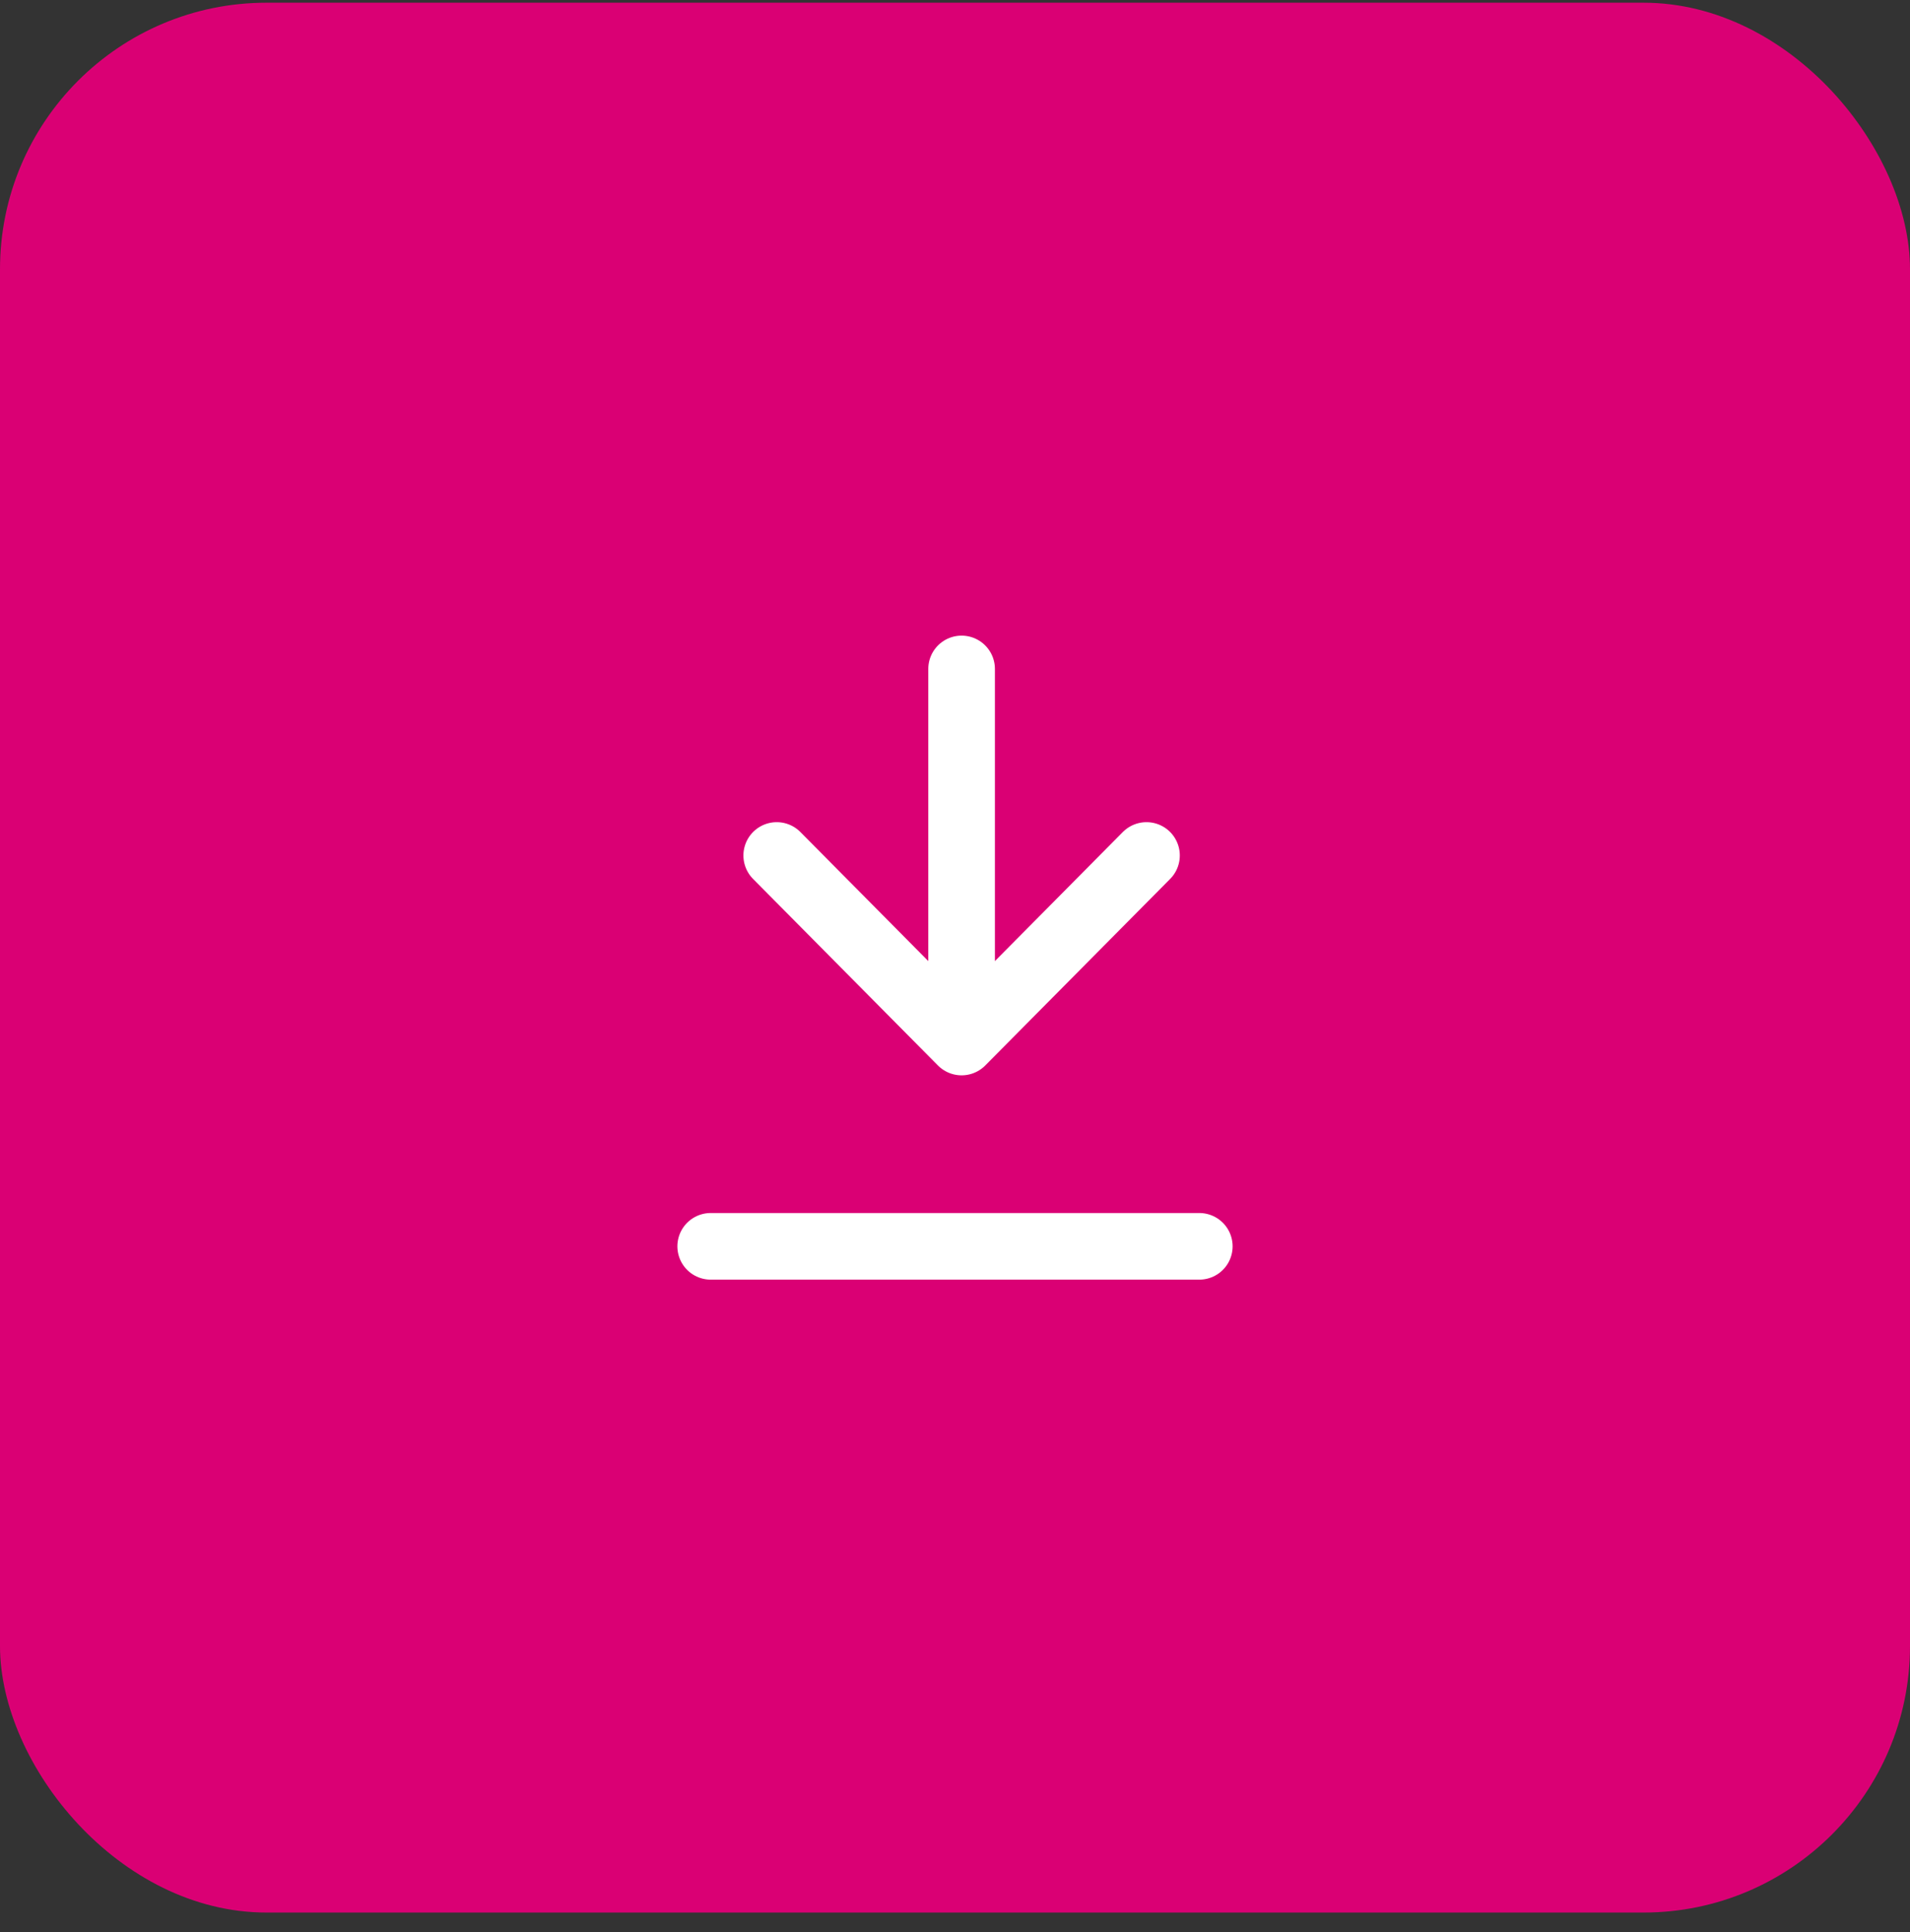
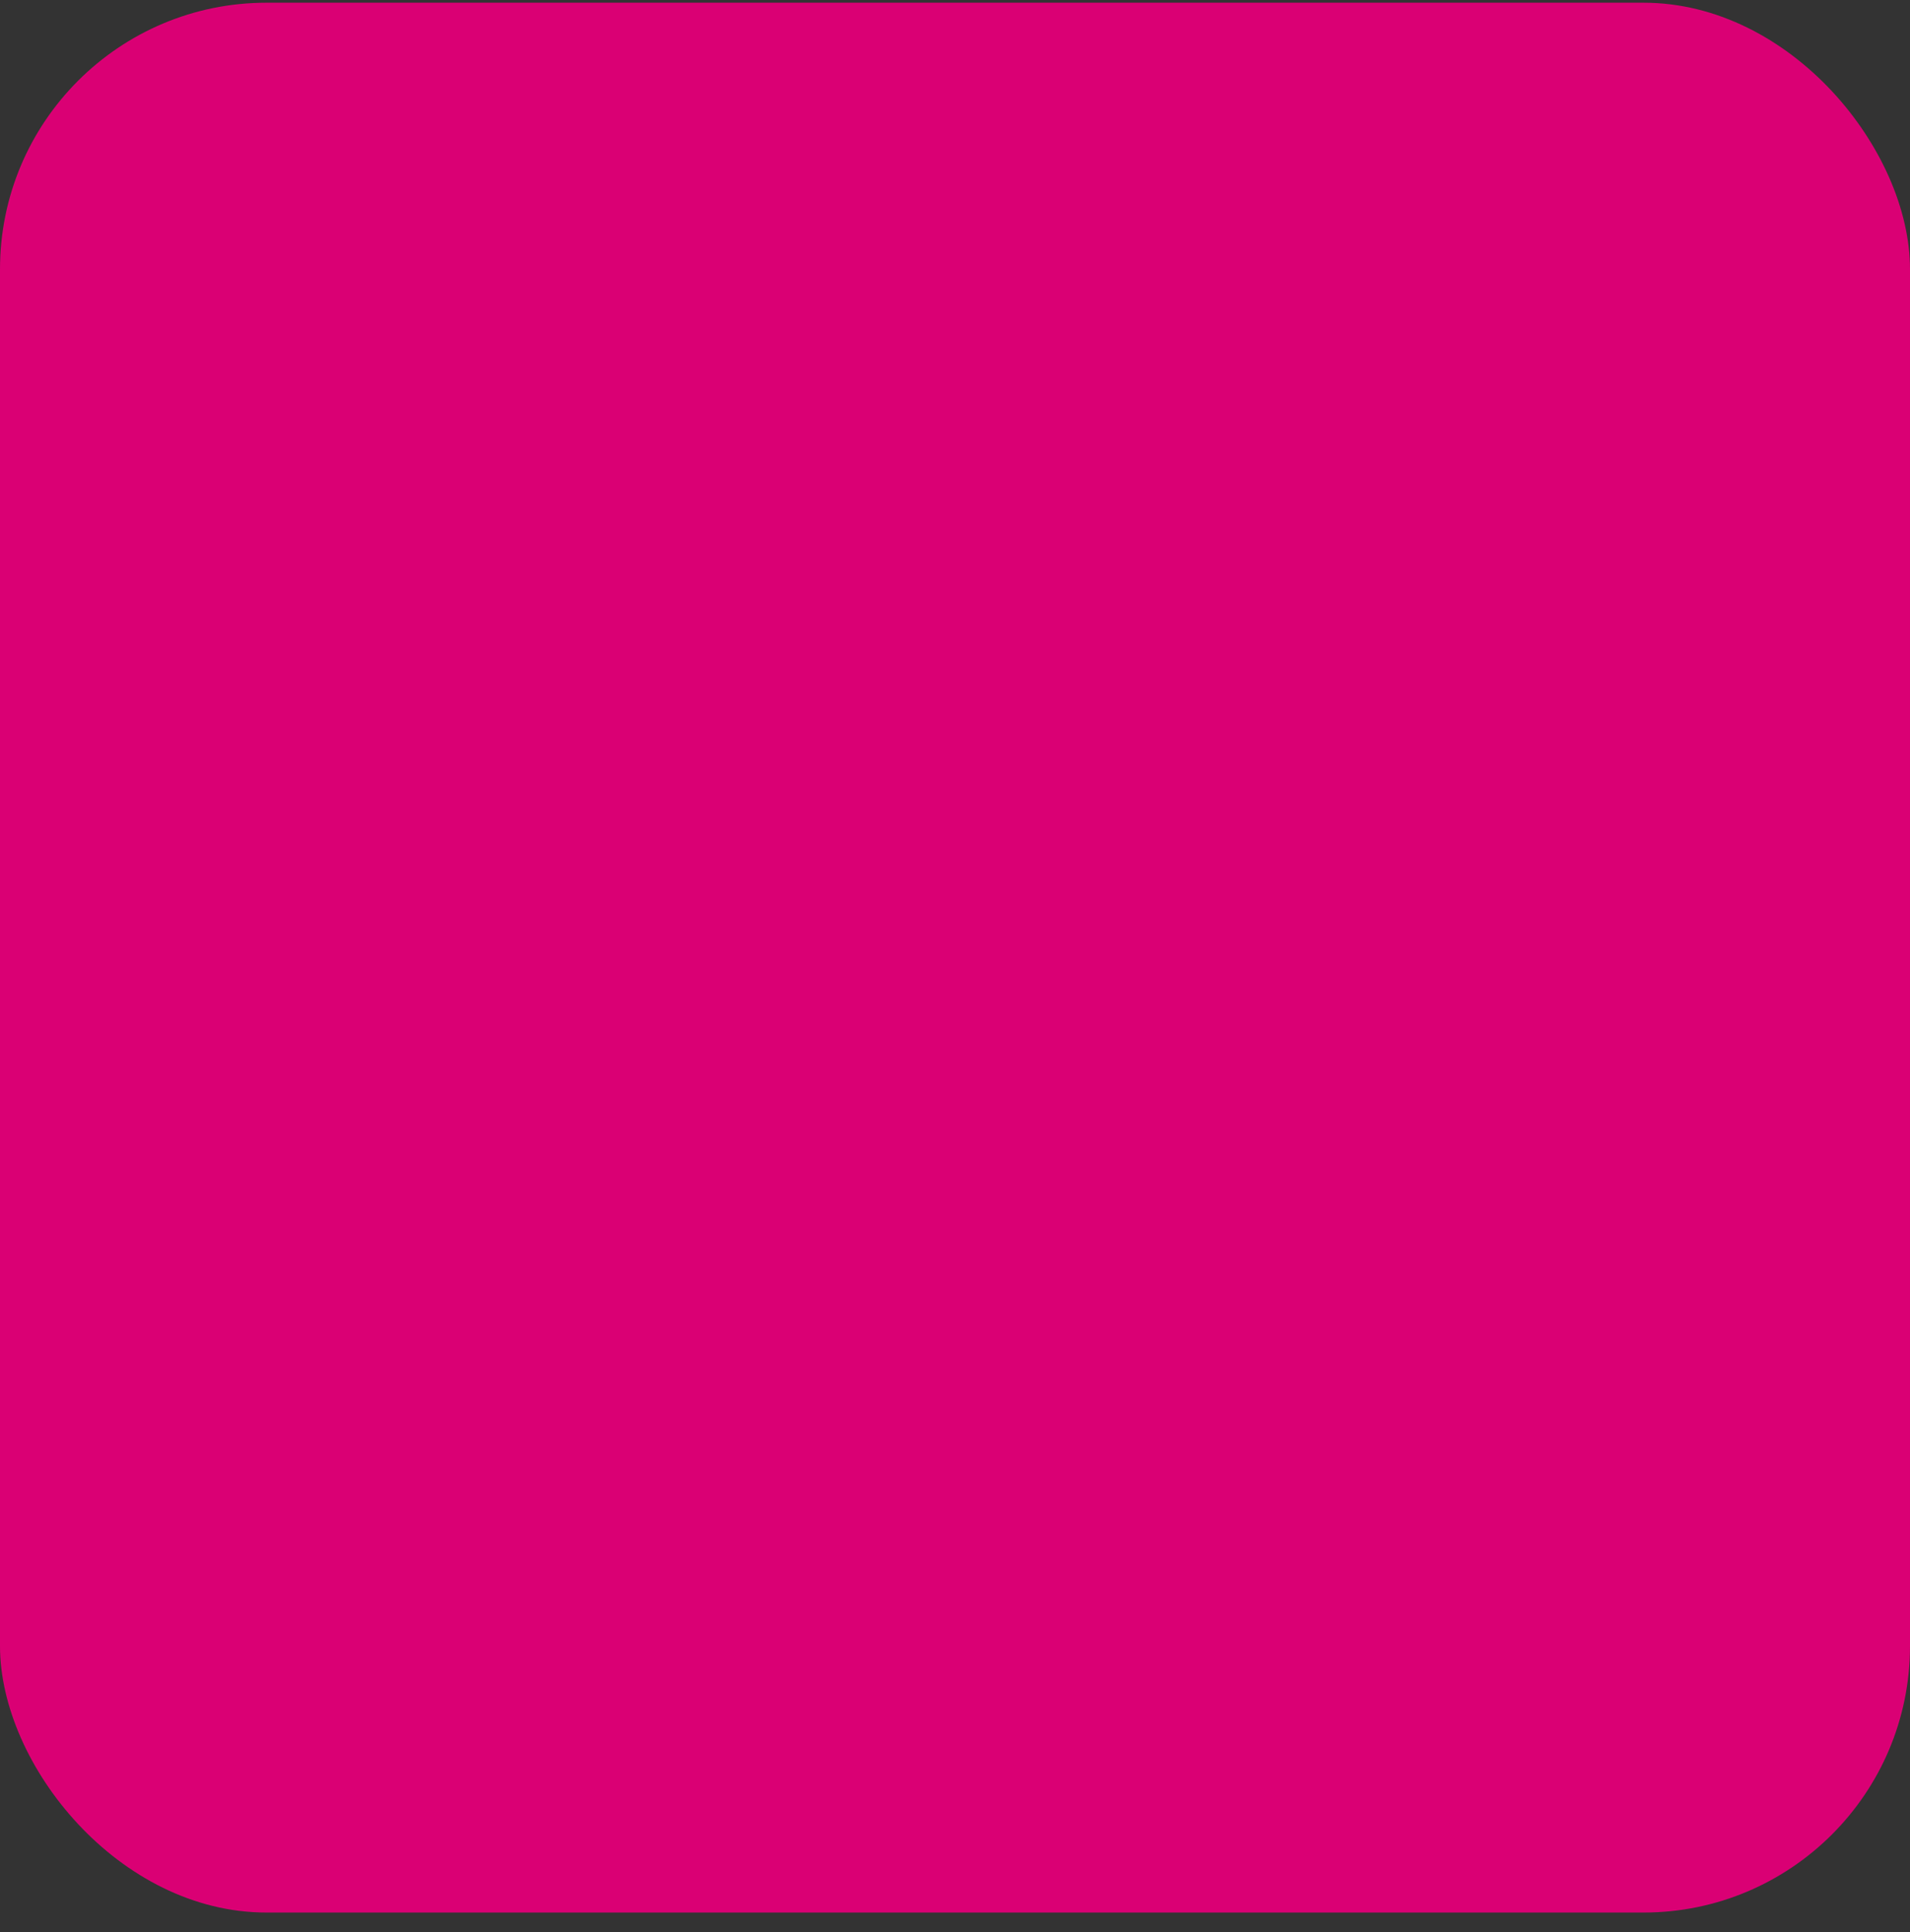
<svg xmlns="http://www.w3.org/2000/svg" width="86" height="87" viewBox="0 0 86 87" fill="none">
  <rect x="0" y="0" width="86" height="87" fill="#333333" stroke="none" />
  <rect y="0.122" width="86" height="86" rx="12" fill="#DA0074" />
-   <path d="M43.297 30.122L43.297 46.922M43.297 46.922L51.622 38.522M43.297 46.922L34.973 38.522M54 56.122L32 56.122" stroke="white" stroke-width="3" stroke-linecap="round" />
</svg>